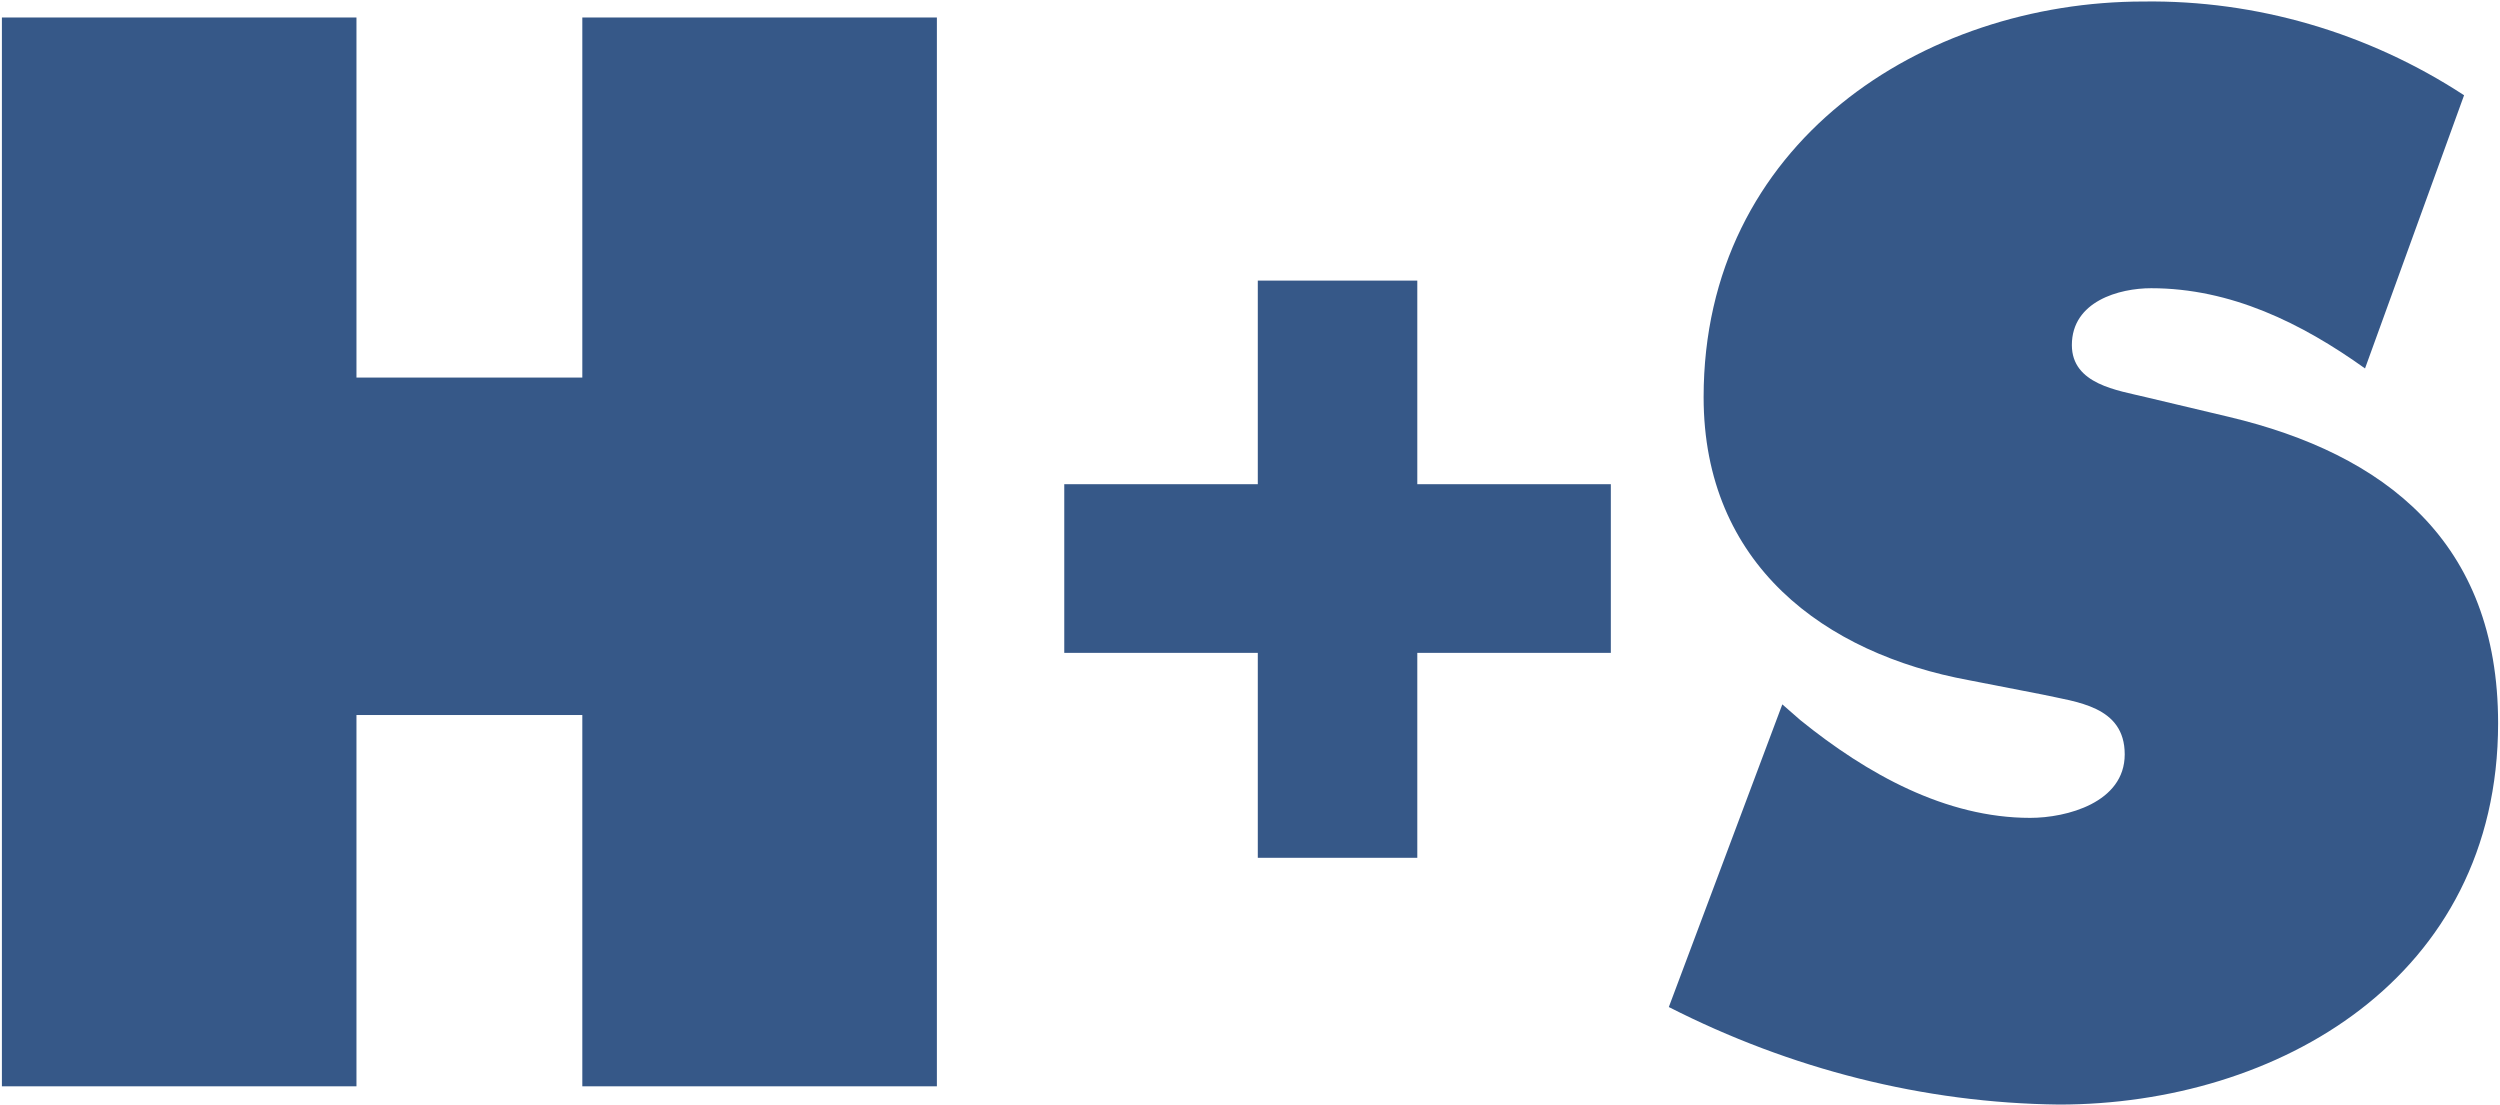
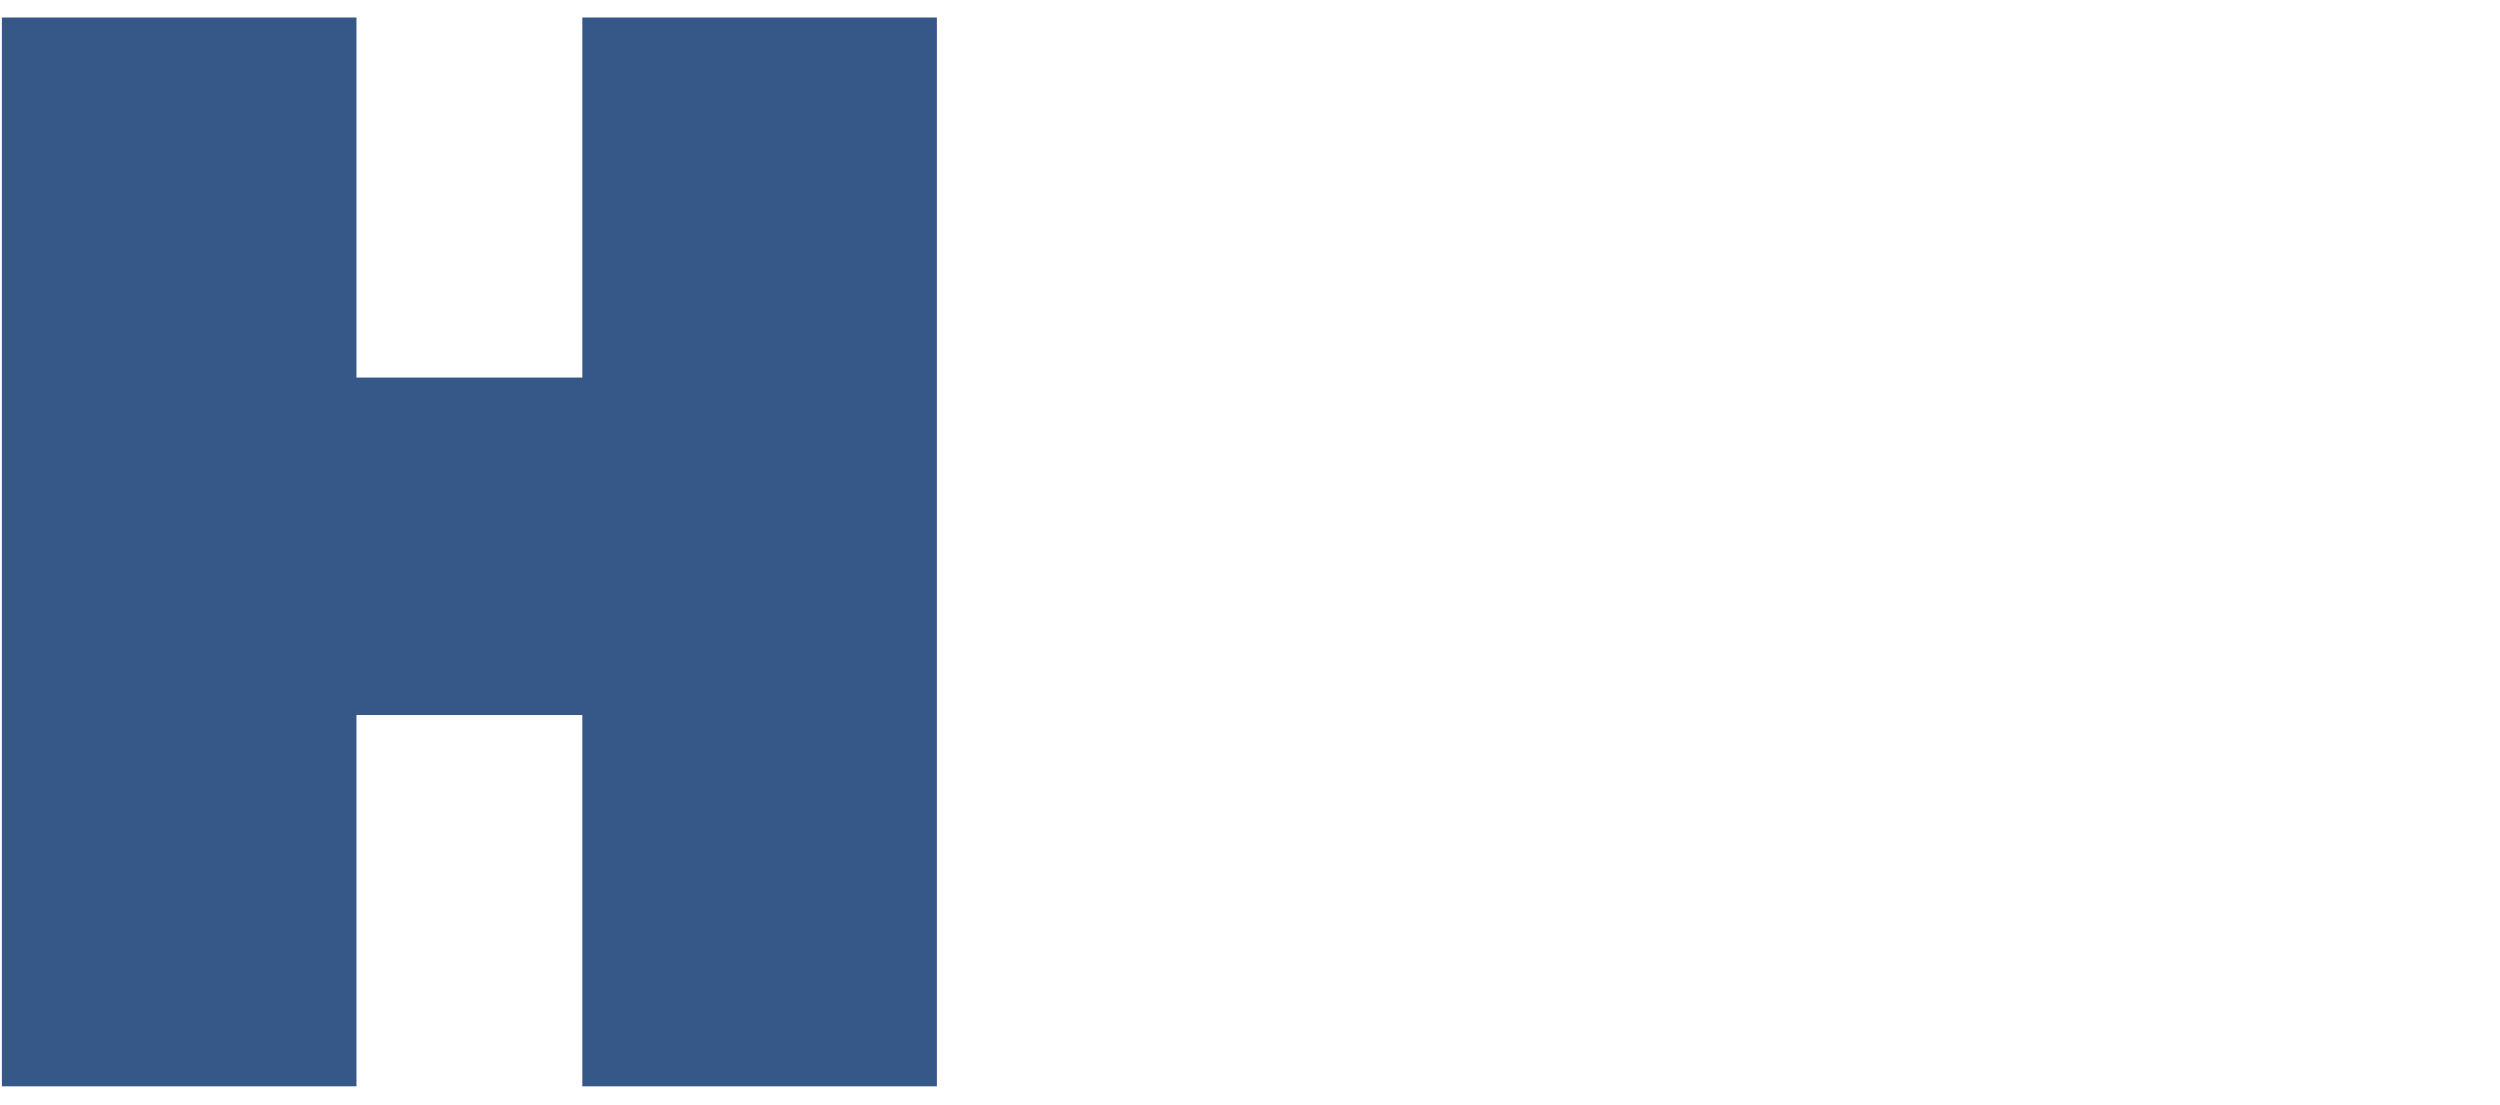
<svg xmlns="http://www.w3.org/2000/svg" version="1.2" viewBox="0 0 1315 581" width="1315" height="581">
  <title>HUBN</title>
  <style>
		.s0 { fill: #365888 } 
	</style>
  <path id="Layer" class="s0" d="m1 9.2h186.5v189.4h118.8v-189.4h186.5v562.2h-186.5v-195.3h-118.8v195.3h-186.5z" />
-   <path id="Layer" class="s0" d="m937.5 370.5l9.5 8.3c35 28.3 76.4 51.4 120.9 51.4 19.1 0 49.7-8 49.7-33.4 0-25.5-25.5-27.5-43.4-31.5l-38.5-7.5c-76-14-139.6-60.9-139.6-148.9 0-133.7 115.3-208.1 231.4-208.1 59.3-0.8 118.1 16.3 168.6 49.3l-52.1 143.7c-33.4-23.9-70.7-42.2-112.5-42.2-16.7 0-41.7 6.8-41.7 29.9 0 20.7 24.2 23.8 38.9 27.4l43.8 10.4c81.9 19.5 141.5 65.6 141.5 161.1 0 134.1-116.1 200.6-231 200.6-71.2-0.8-141.2-18.7-205.2-51.3zm-275.9-222.9h83.9v107.1h101.8v88.7h-101.8v107.8h-83.9v-107.8h-101.8v-88.7h101.8z" />
</svg>